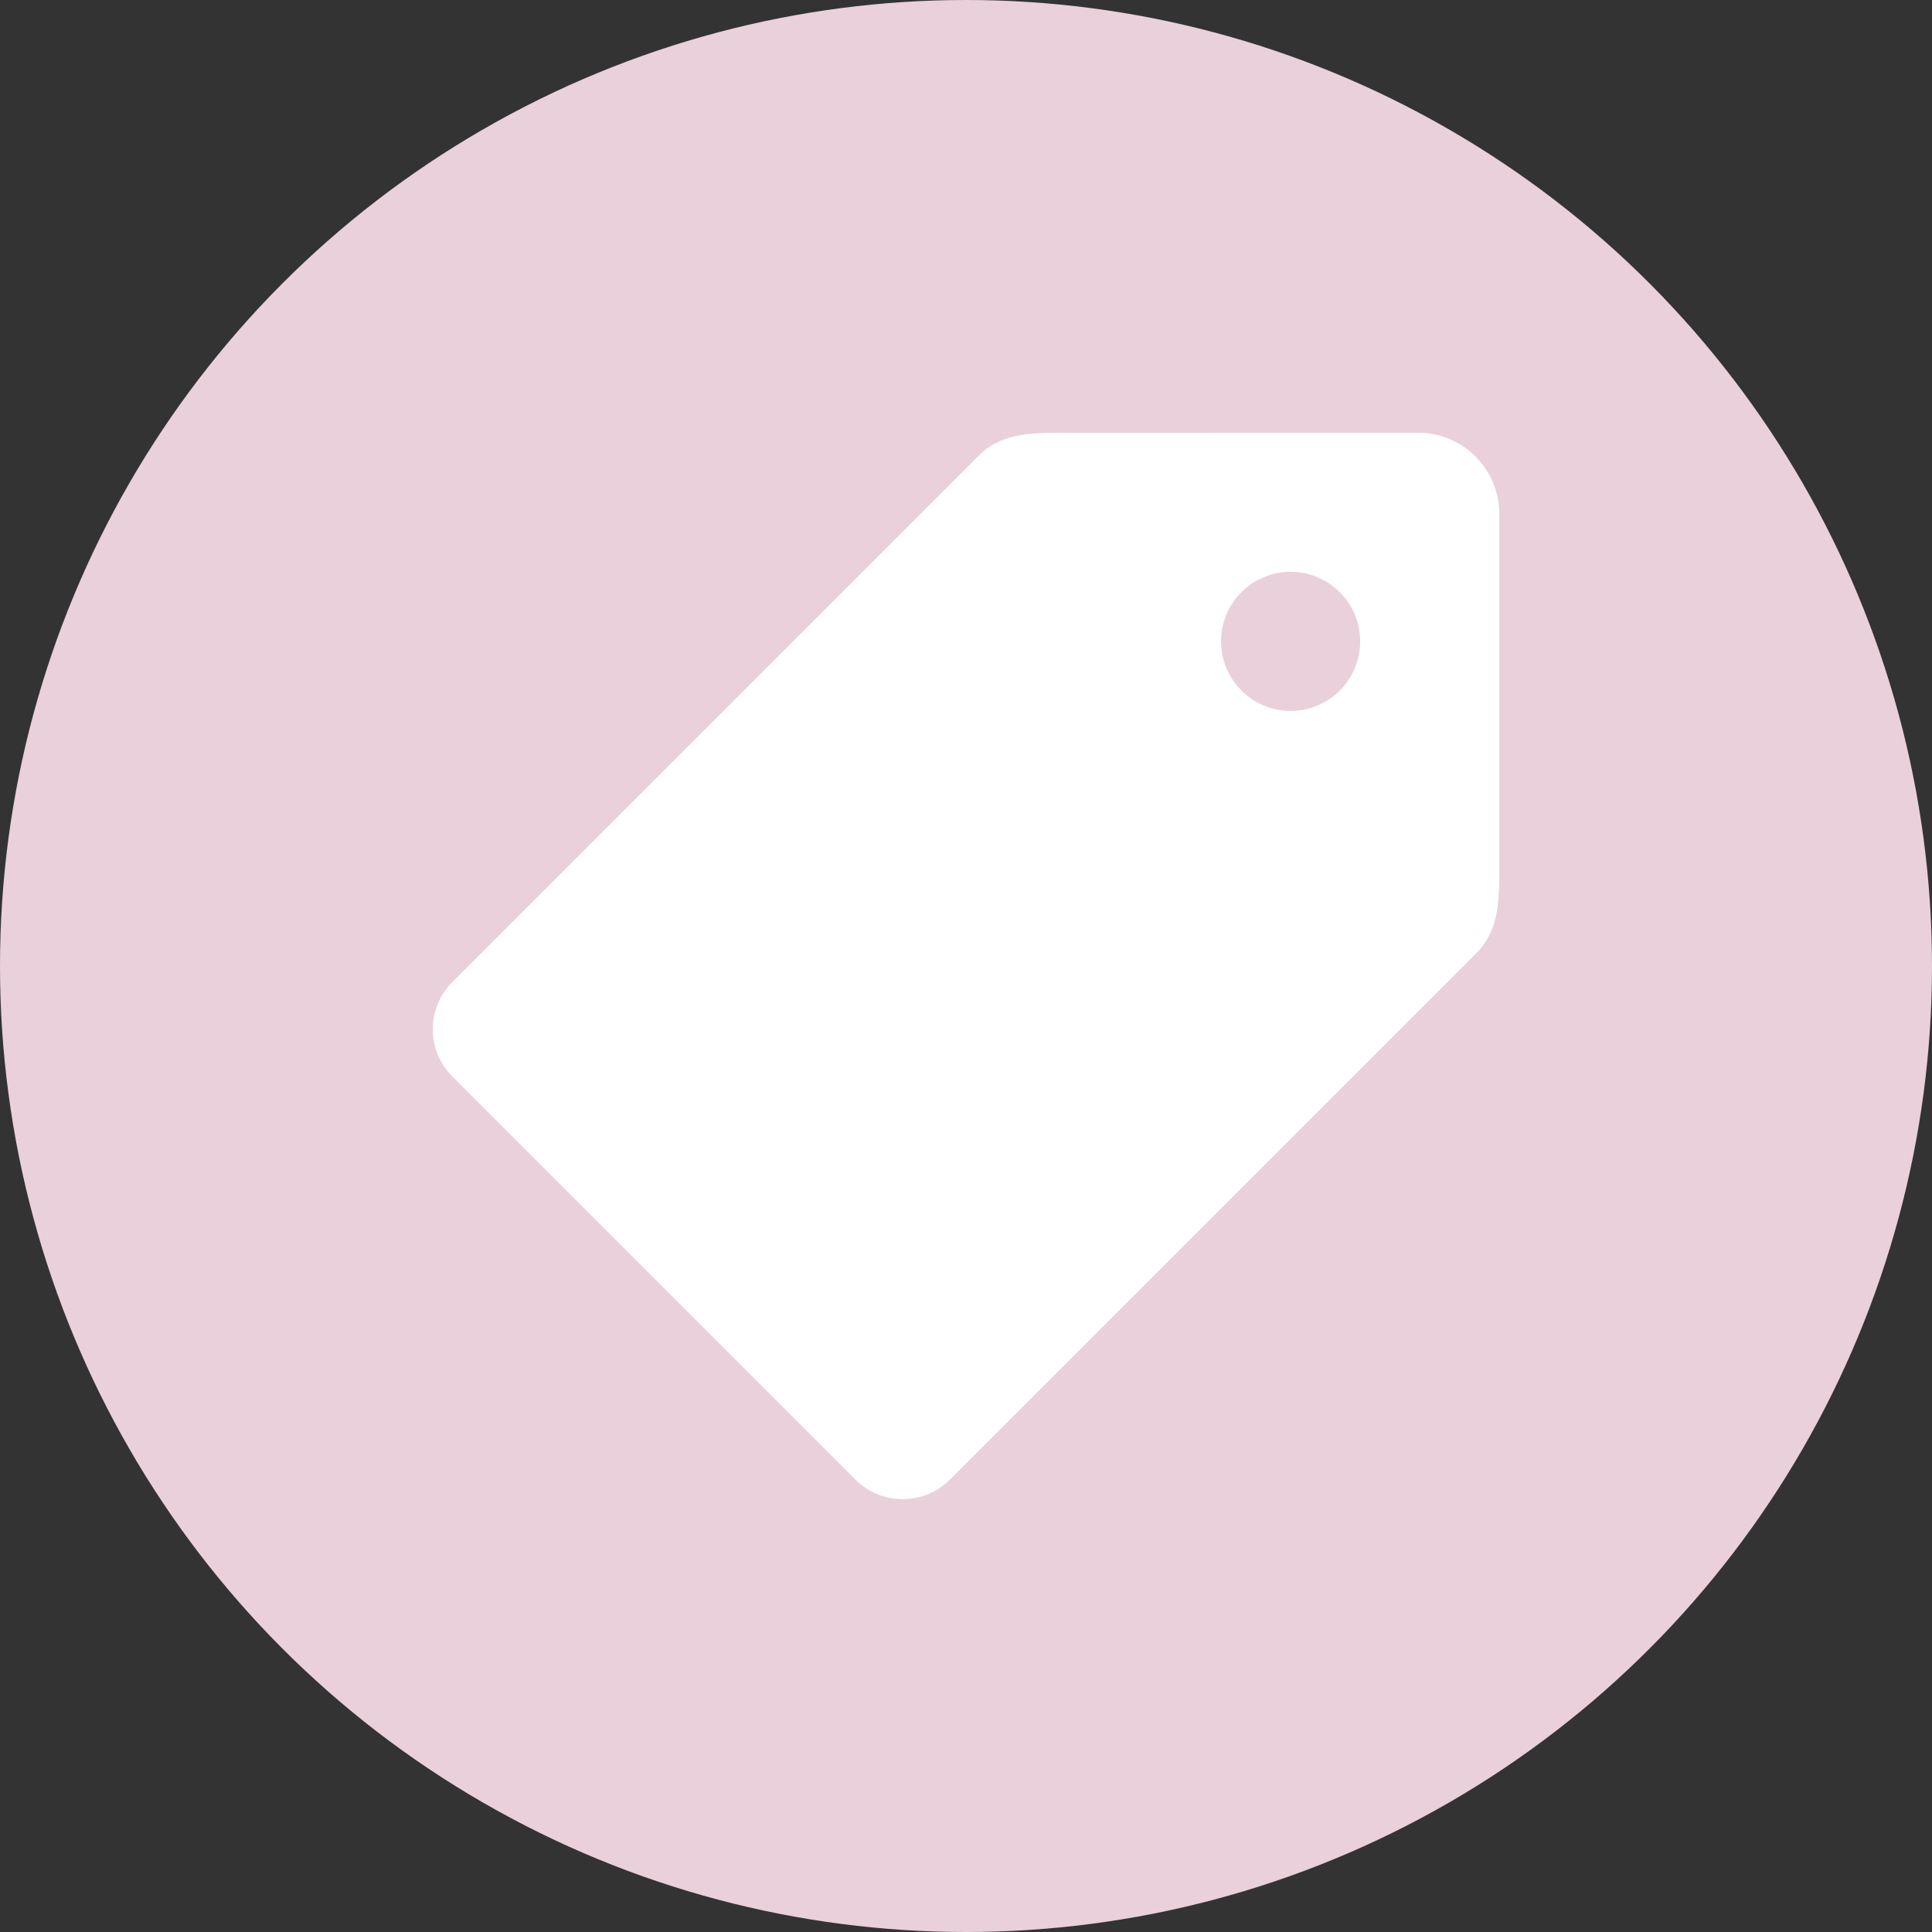
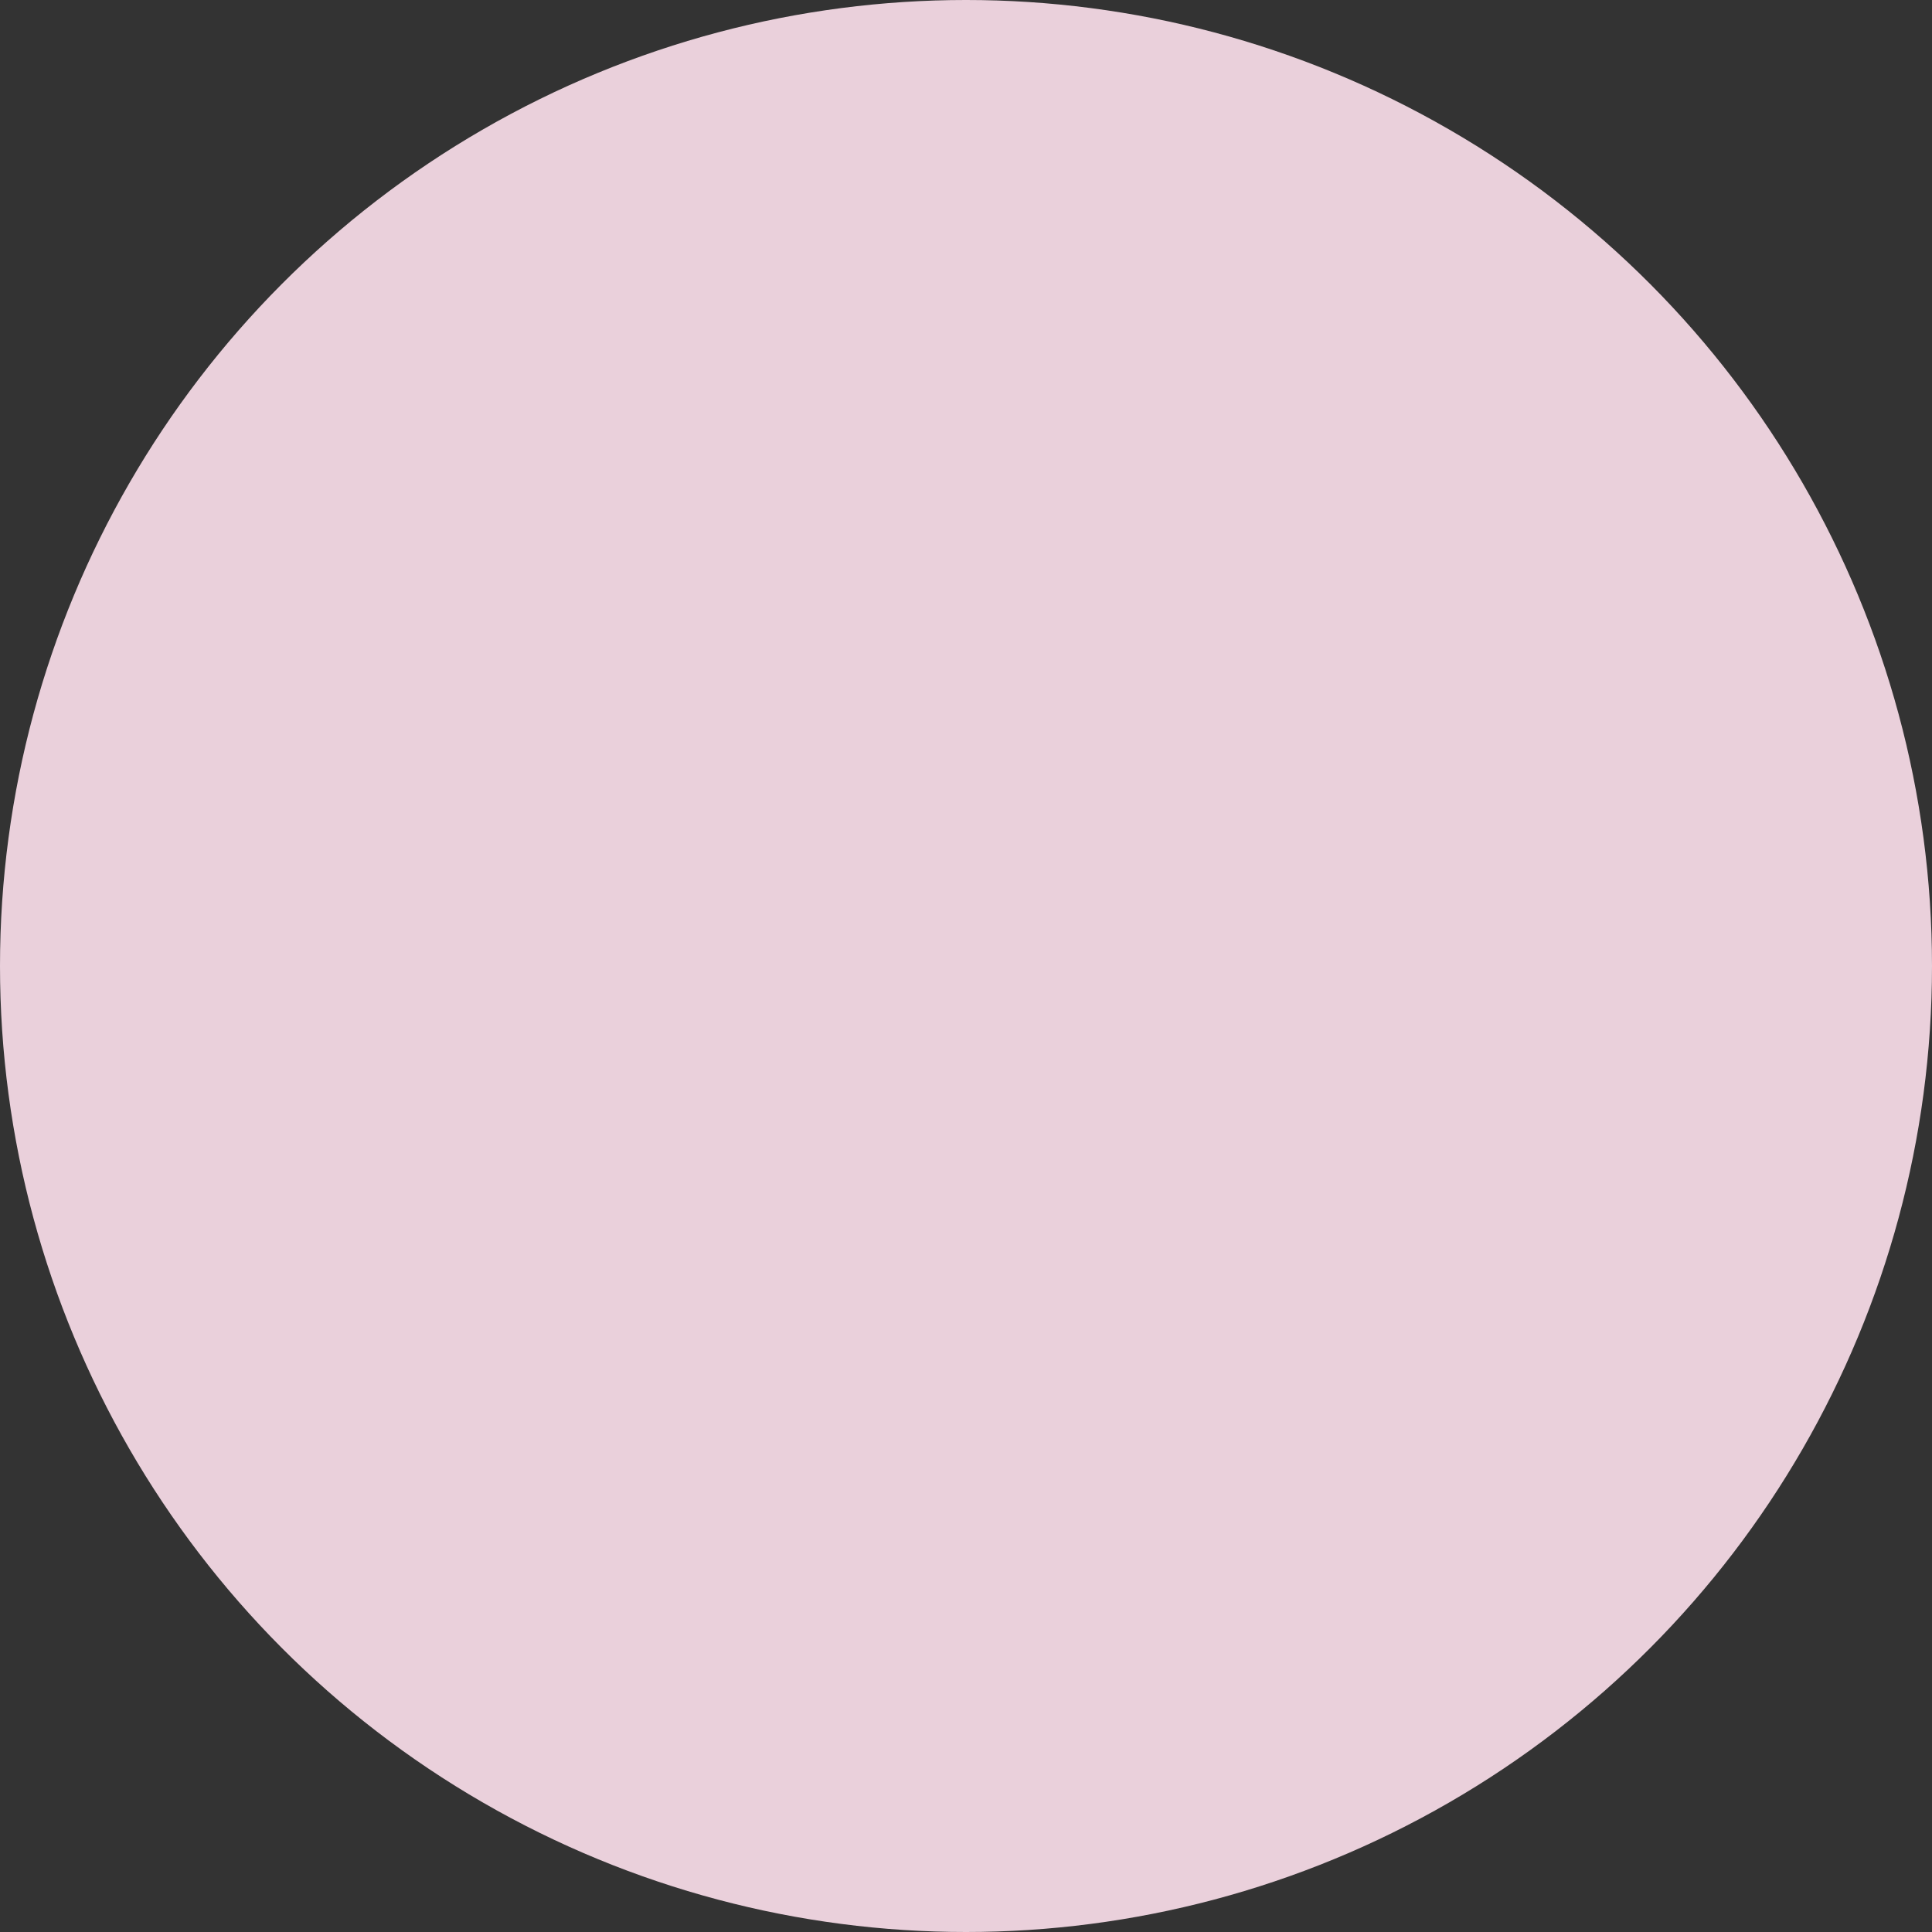
<svg xmlns="http://www.w3.org/2000/svg" width="60" height="60" viewBox="0 0 60 60" fill="none">
  <rect x="0" y="0" width="60" height="60" fill="#333333" stroke="none" />
  <circle cx="30" cy="30" r="30" fill="#EAD0DB" />
-   <path d="M46.559 26.67L46.561 15.957C46.561 14.568 45.431 13.438 44.041 13.438L33.331 13.44L32.879 13.438C31.945 13.438 31.056 13.491 30.415 14.132L14.052 30.495C13.658 30.886 13.441 31.409 13.441 31.966C13.441 32.523 13.658 33.046 14.052 33.437L26.562 45.947C26.953 46.341 27.476 46.557 28.033 46.557C28.587 46.557 29.113 46.341 29.504 45.947L45.867 29.584C46.57 28.884 46.564 27.874 46.561 26.901L46.559 26.67ZM40.081 22.078C38.889 22.078 37.921 21.11 37.921 19.918C37.921 18.725 38.889 17.758 40.081 17.758C41.274 17.758 42.241 18.725 42.241 19.918C42.241 21.11 41.274 22.078 40.081 22.078Z" fill="white" />
</svg>